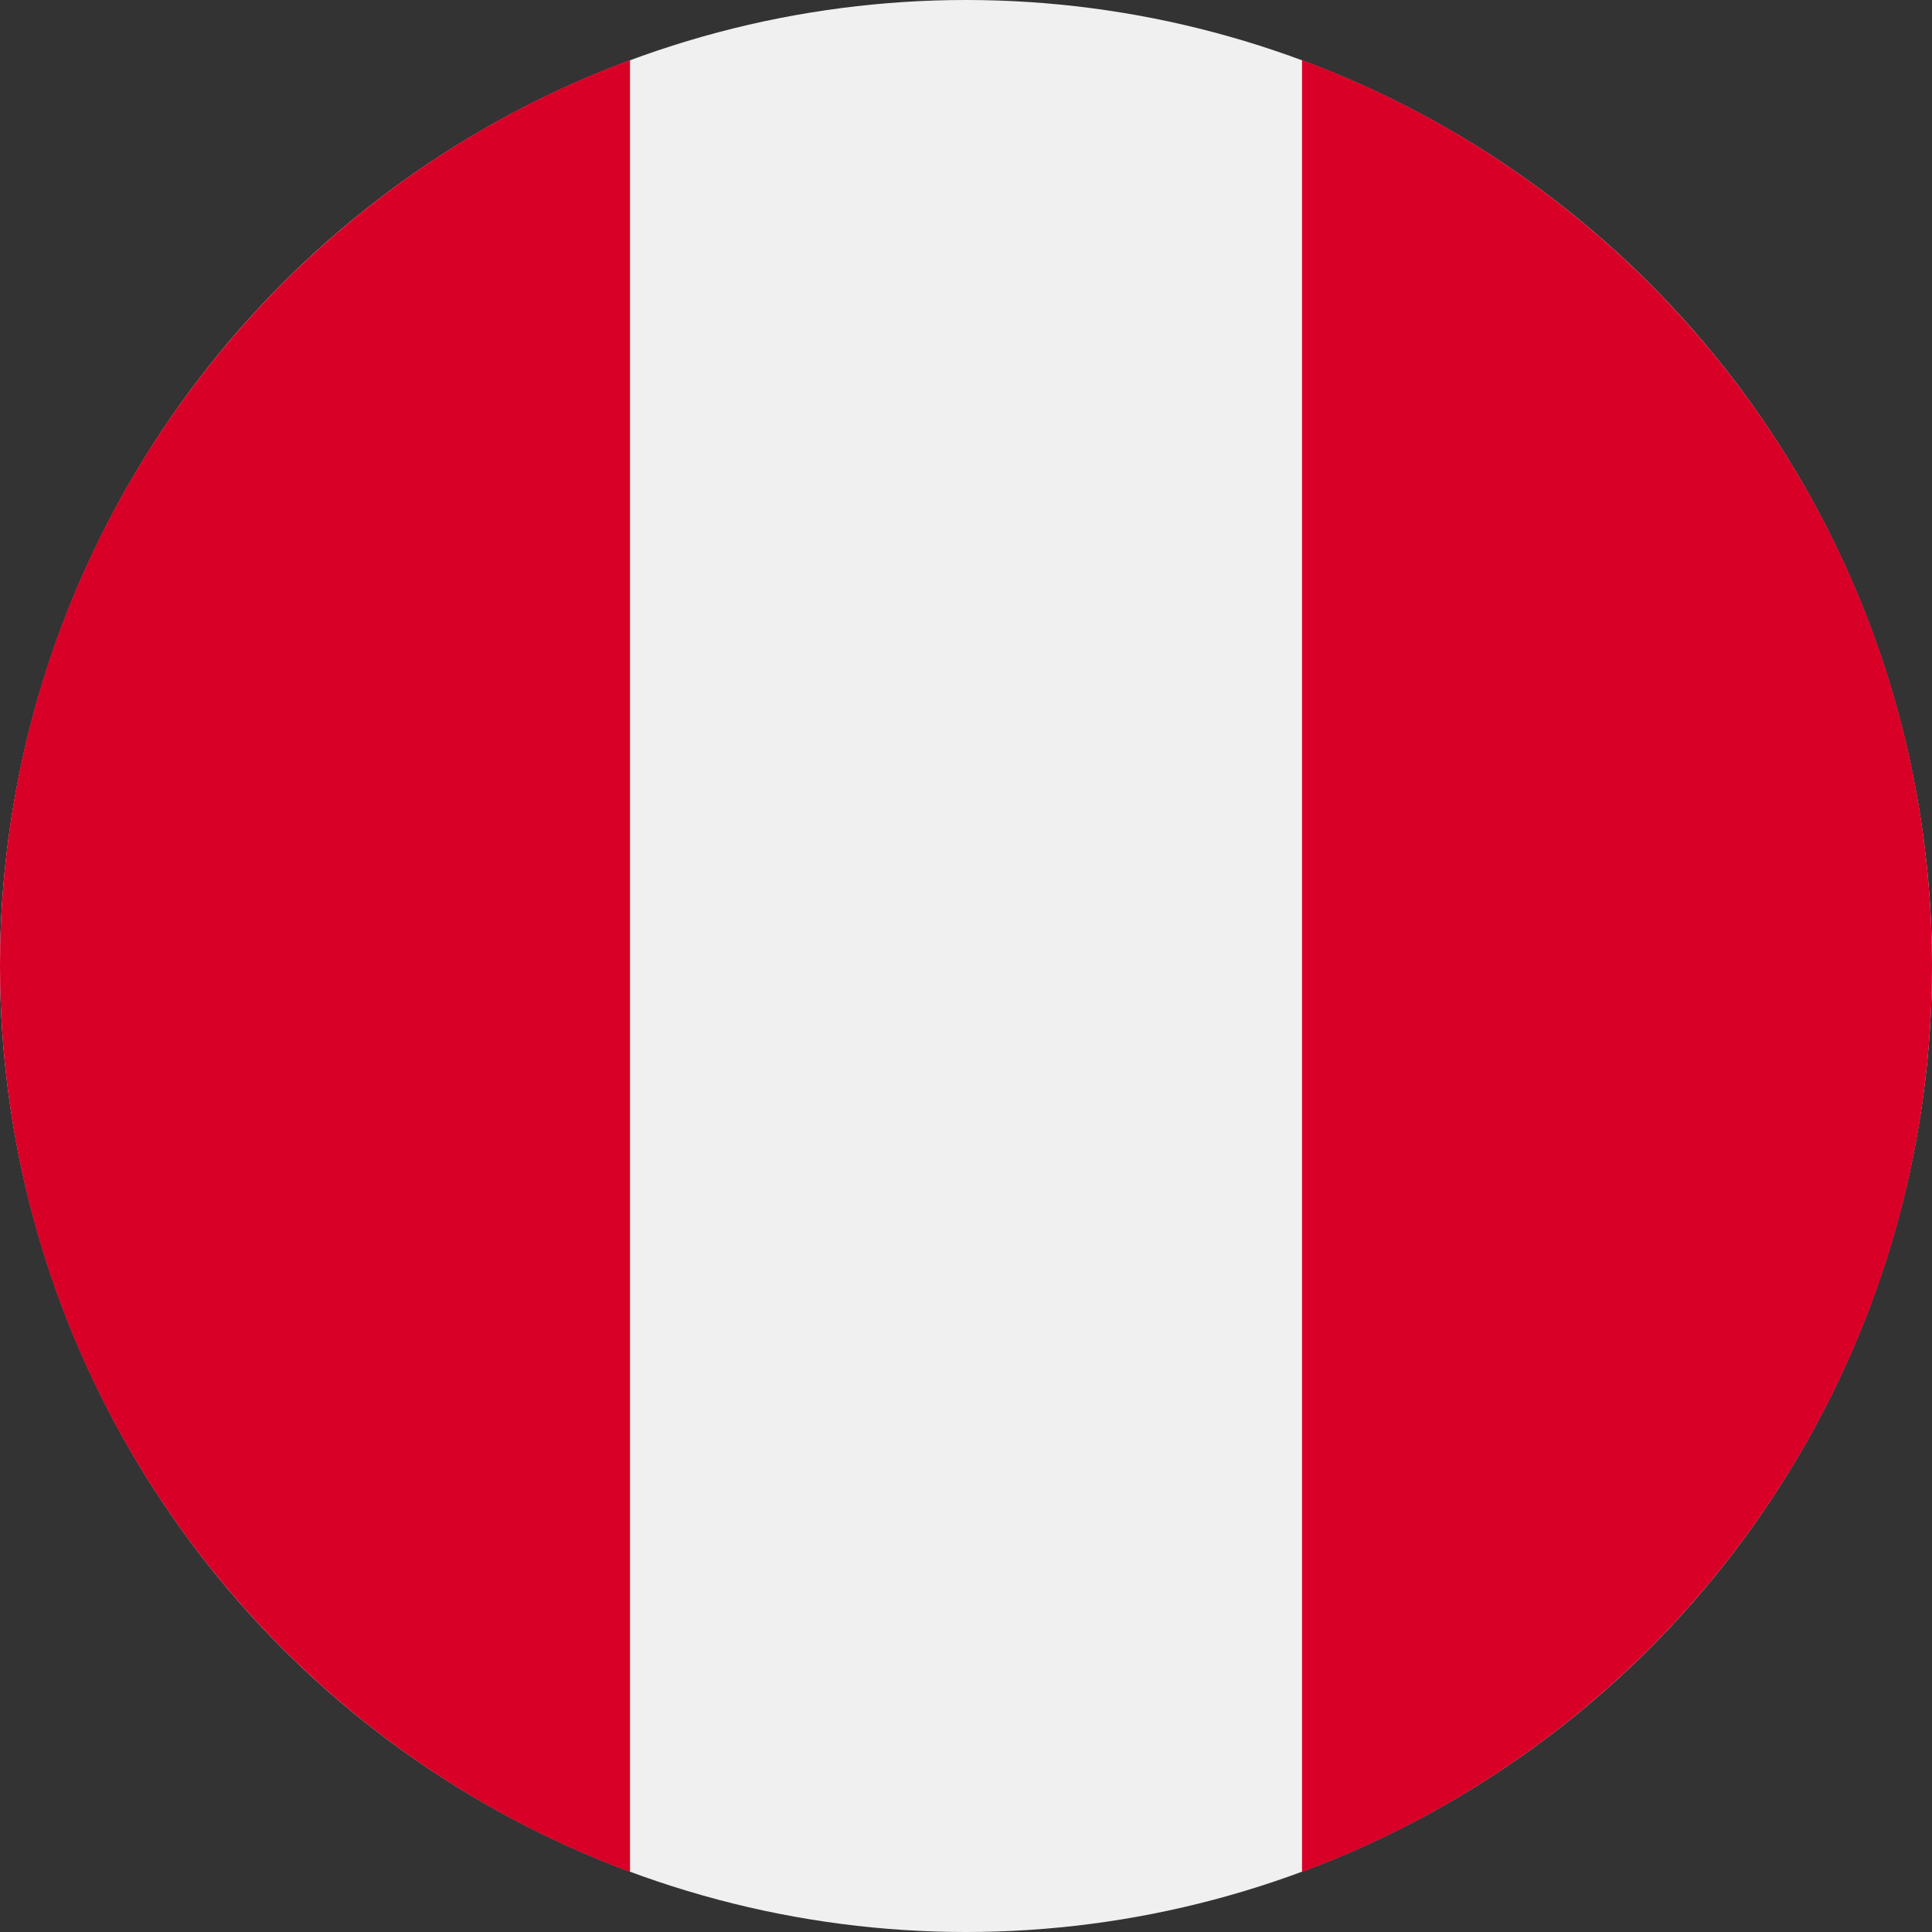
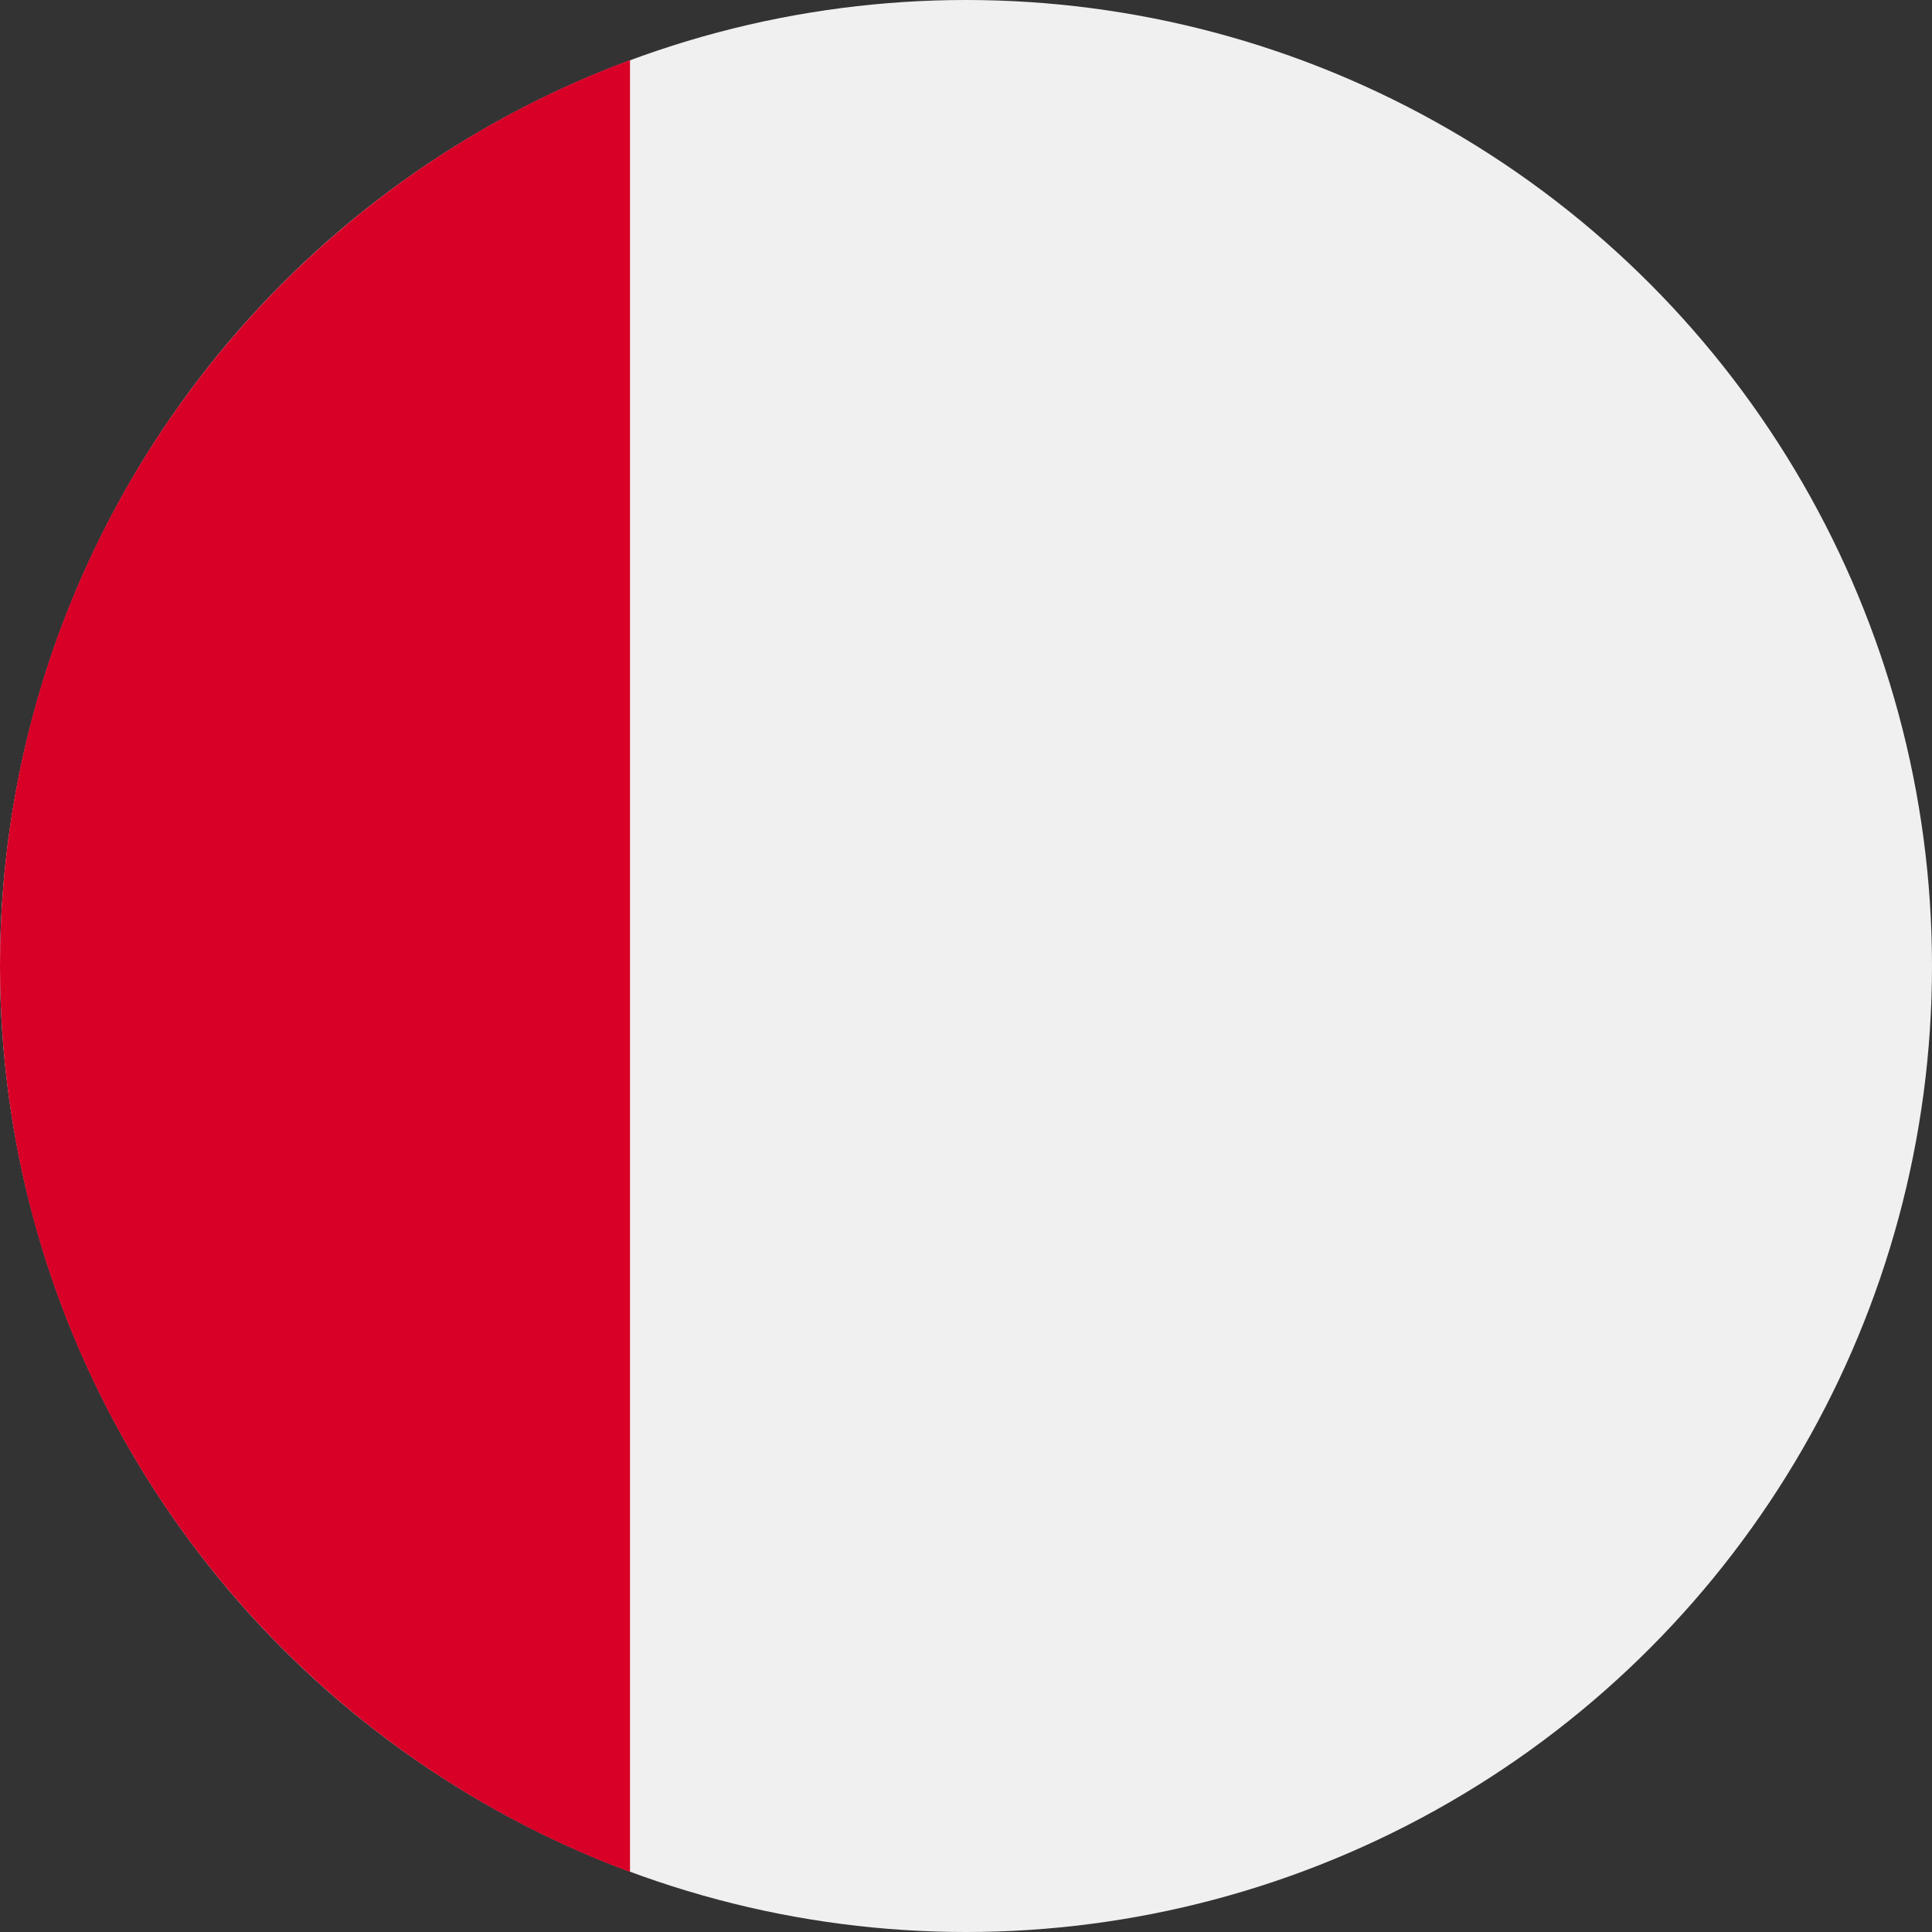
<svg xmlns="http://www.w3.org/2000/svg" width="36px" height="36px" viewBox="0 0 36 36" version="1.1">
  <rect x="0" y="0" width="36" height="36" fill="#333333" stroke="none" />
  <title>flags/Peru</title>
  <g id="flags/Peru" stroke="none" stroke-width="1" fill="none" fill-rule="evenodd">
    <g id="peru" fill-rule="nonzero">
      <circle id="Oval" fill="#F0F0F0" cx="18" cy="18" r="18" />
      <g id="Group" transform="translate(0, 1.12)" fill="#D80027">
-         <path d="M36,16.88 C36,9.141 31.115,2.543 24.261,1.99840144e-15 L24.261,33.761 C31.115,31.217 36,24.62 36,16.88 Z" id="Path" />
        <path d="M0,16.88 C0,24.62 4.885,31.217 11.739,33.761 L11.739,1.49880108e-15 C4.885,2.543 0,9.141 0,16.88 Z" id="Path" />
      </g>
    </g>
  </g>
</svg>